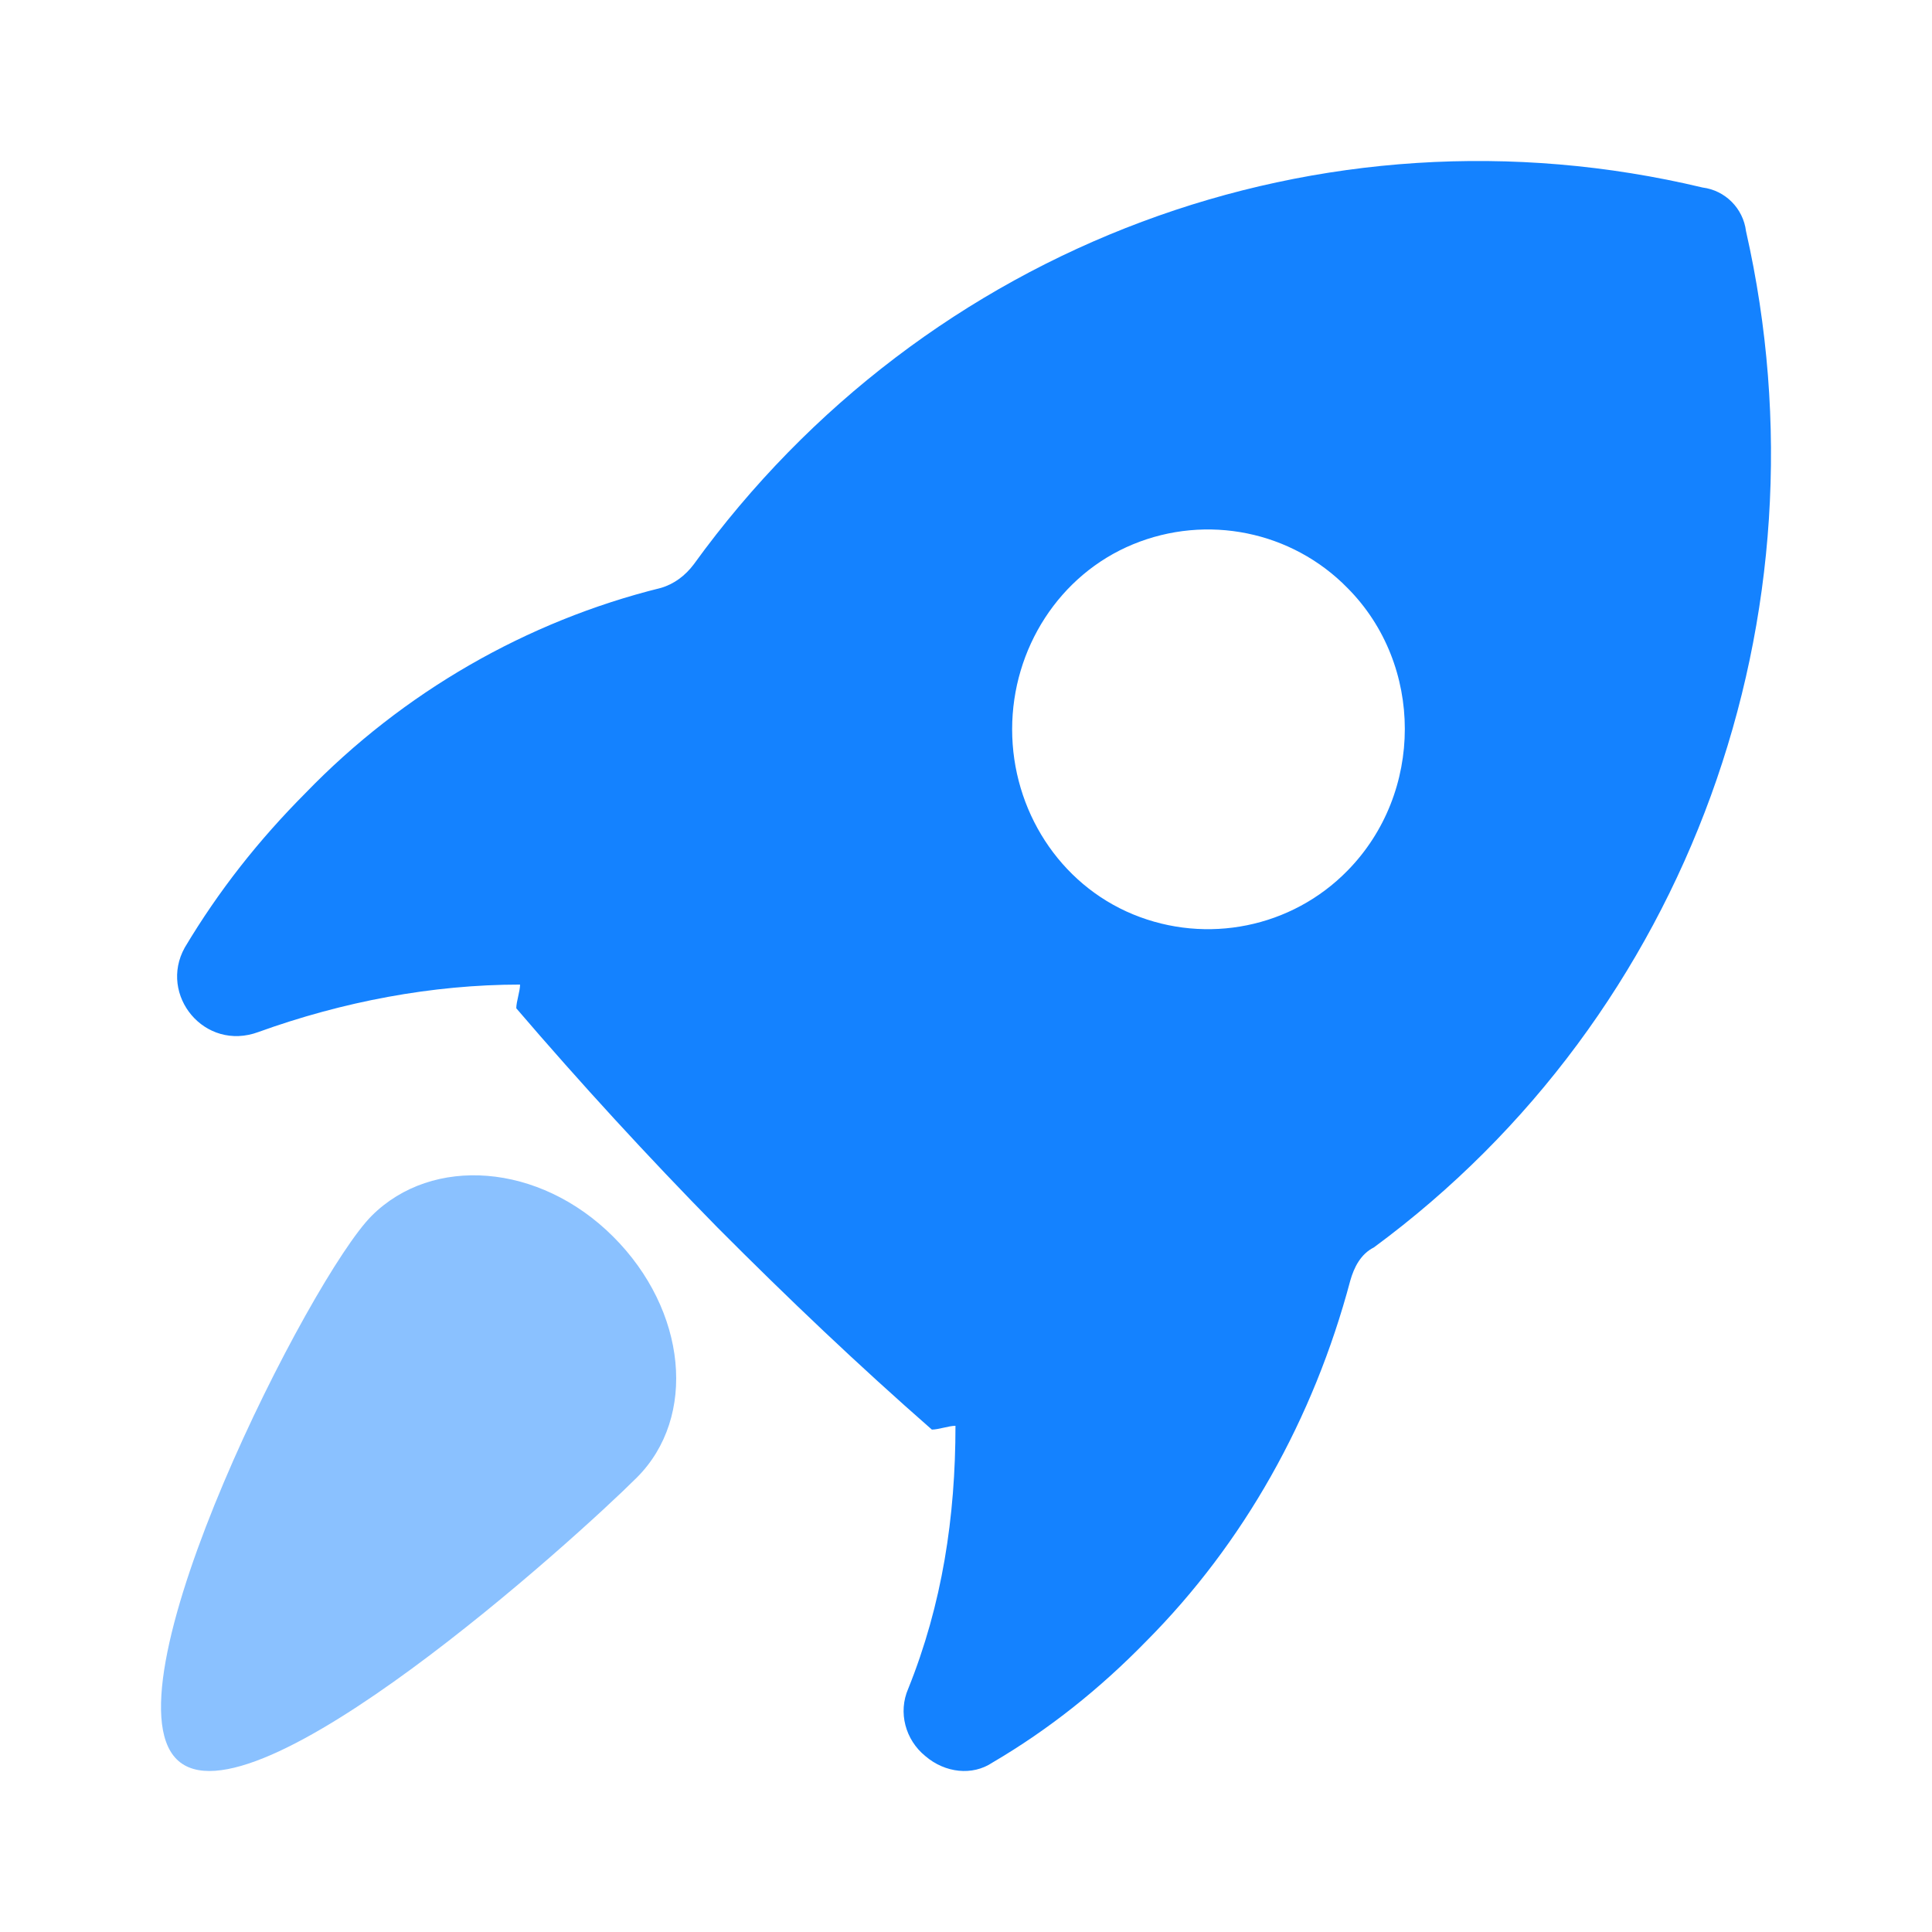
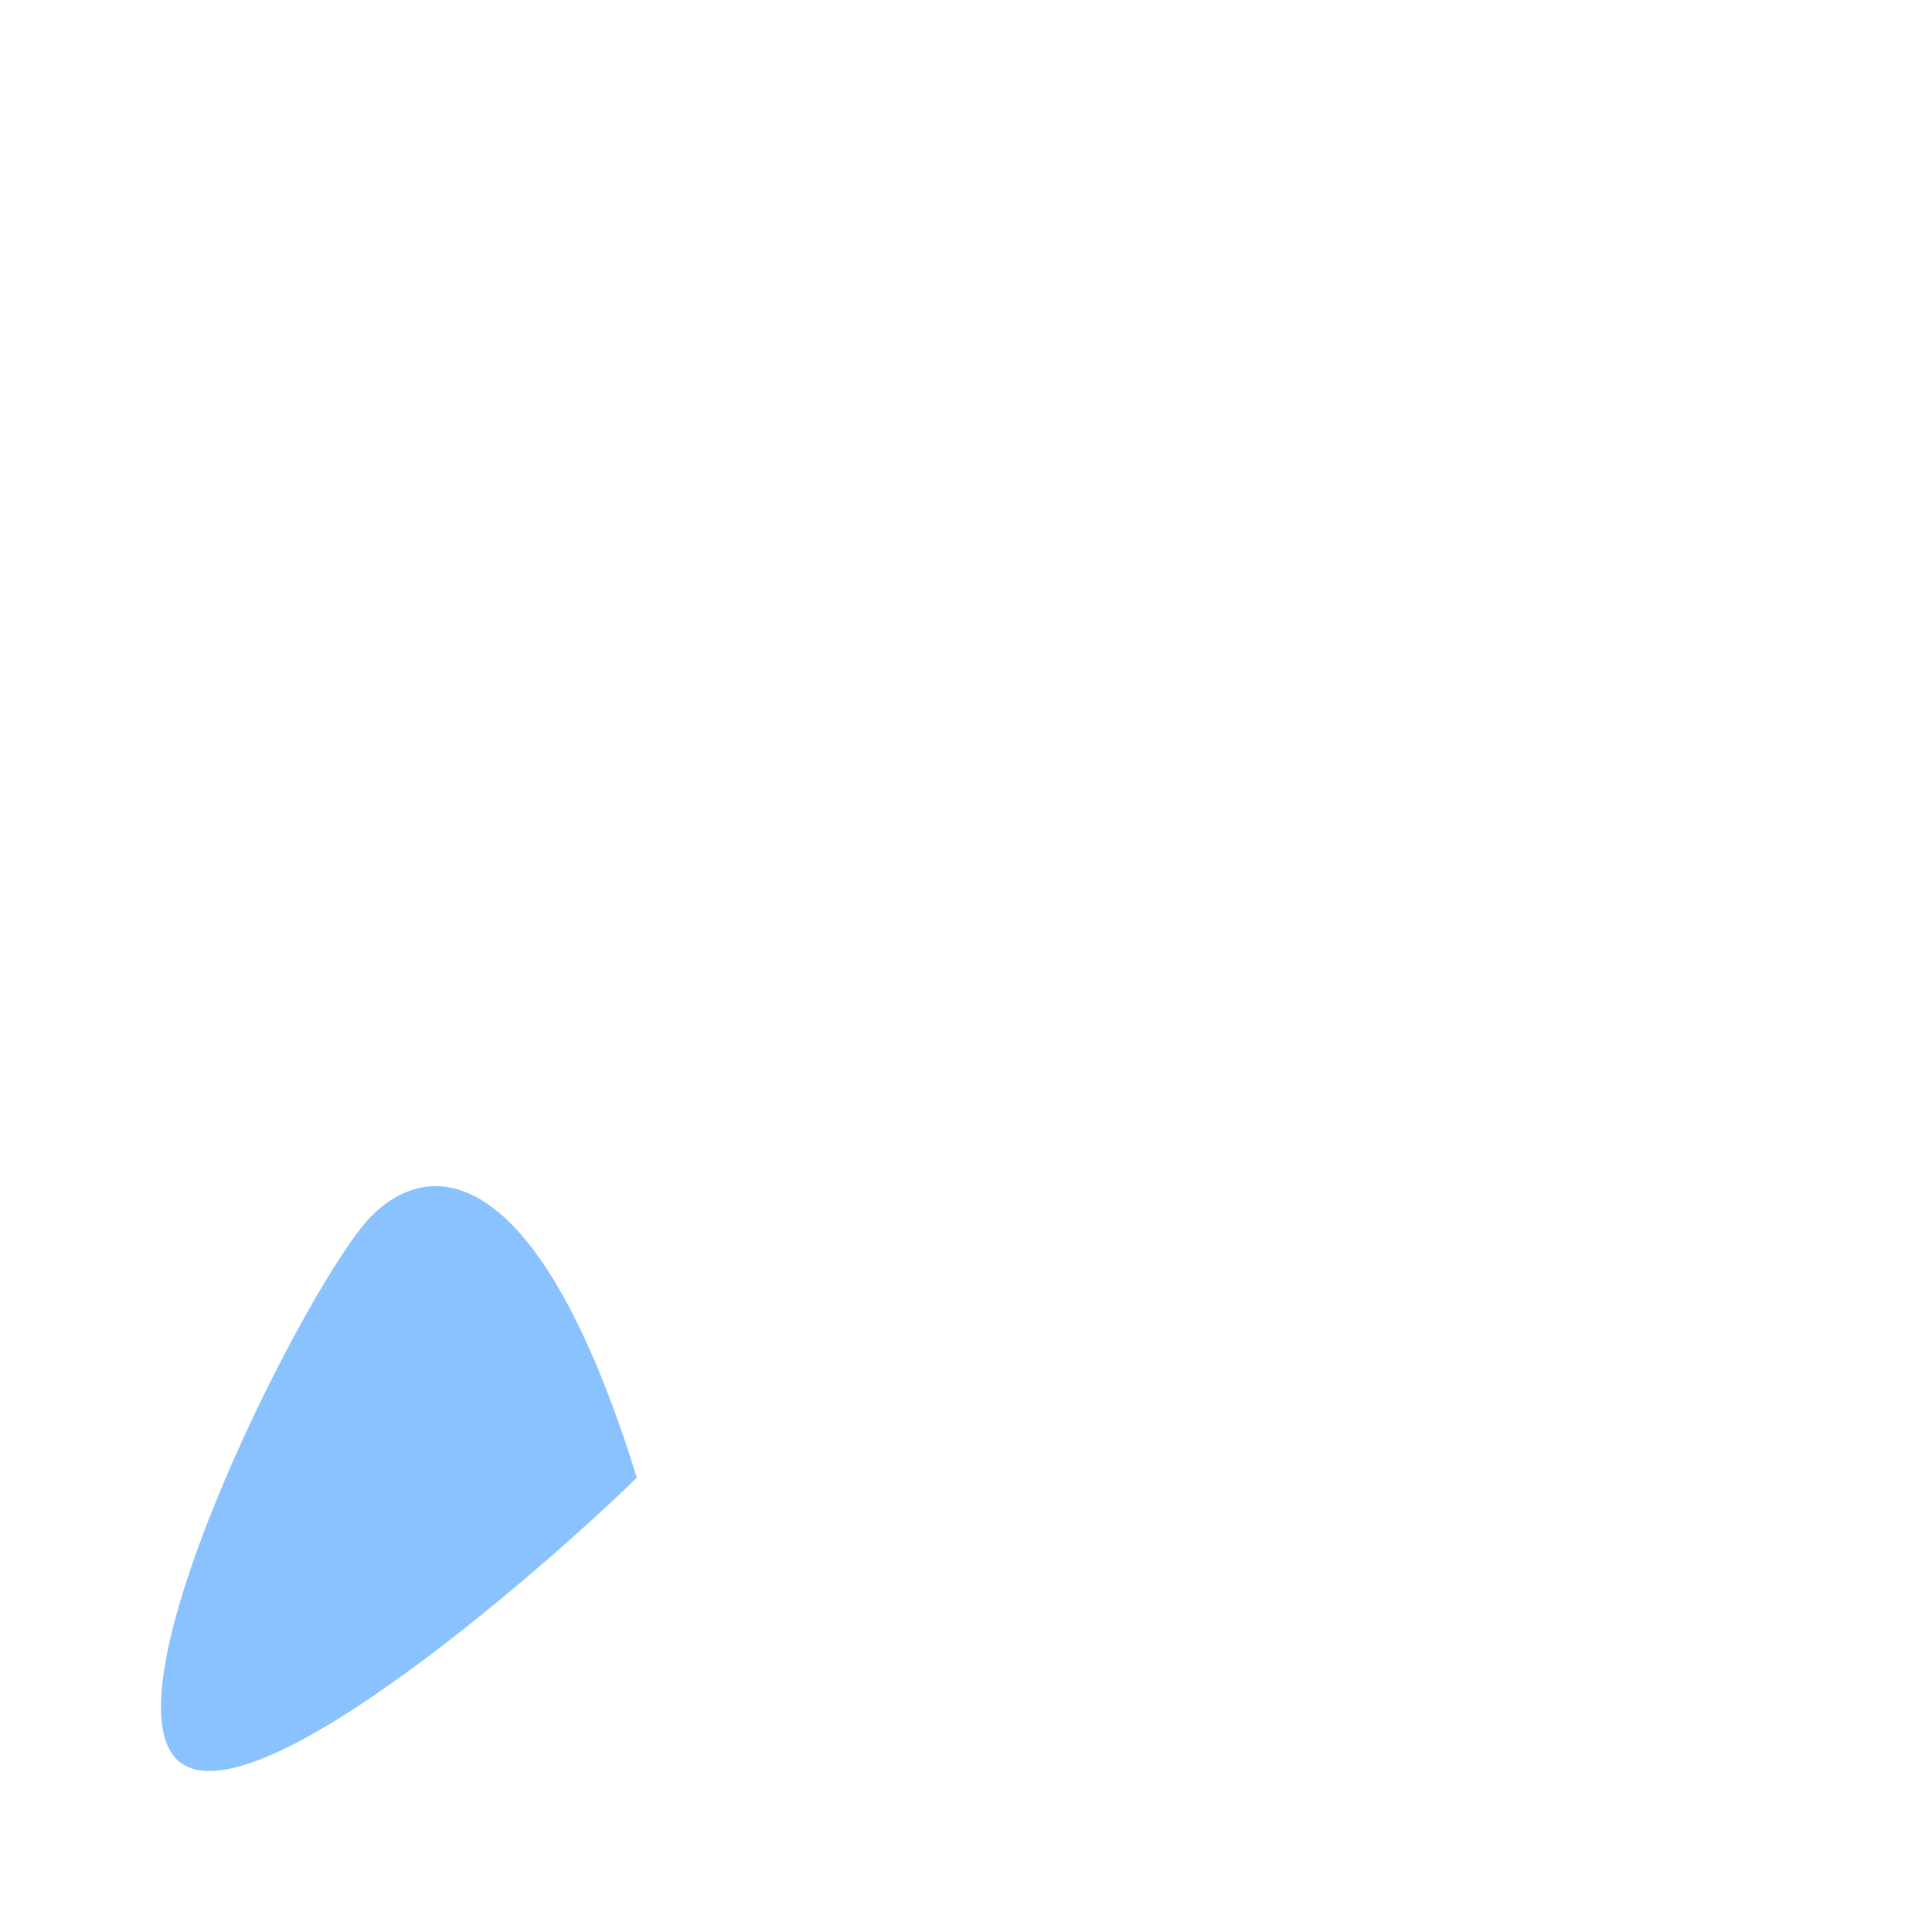
<svg xmlns="http://www.w3.org/2000/svg" fill="none" version="1.1" width="120" height="120" viewBox="0 0 120 120">
  <defs>
    <clipPath id="master_svg0_1_55">
      <rect x="0" y="0" width="120" height="120" rx="0" />
    </clipPath>
  </defs>
  <g clip-path="url(#master_svg0_1_55)">
    <g>
-       <path d="M108.448,14.358C108.272,12.943,107.158,11.824,105.75,11.647C82.049,5.989,57.469,15.183,43.096,35.045C42.568,35.752,41.864,36.282,41.043,36.518C32.712,38.581,25.027,43.001,18.985,49.248C16.052,52.195,13.588,55.319,11.476,58.855C9.833,61.802,12.708,65.338,16.052,64.1C21.273,62.215,26.846,61.154,32.302,61.154C32.302,61.566,32.067,62.215,32.067,62.627C36.056,67.283,40.221,71.821,44.563,76.242C48.963,80.662,53.304,84.787,57.88,88.795C58.29,88.795,58.936,88.559,59.346,88.559C59.346,94.217,58.525,99.639,56.413,104.885C55.768,106.358,56.237,108.067,57.469,109.069C58.701,110.13,60.402,110.307,61.634,109.482C65.154,107.419,68.322,104.885,71.196,101.938C77.239,95.867,81.58,88.147,83.868,79.542C84.103,78.717,84.513,77.892,85.335,77.479C104.929,63.04,113.846,38.168,108.448,14.358ZM83.692,54.081C80.231,57.617,74.951,58.678,70.375,56.792C65.799,54.906,62.866,50.309,62.866,45.3C62.866,40.29,65.799,35.693,70.375,33.807C74.951,31.921,80.231,32.982,83.692,36.518C88.444,41.292,88.444,49.248,83.692,54.081Z" fill="#1482FF" fill-opacity="1" style="mix-blend-mode:passthrough" />
-     </g>
+       </g>
    <g>
-       <path d="M23.087,75.515C19.323,79.272,6.384,104.691,10.972,109.27C15.559,113.849,35.79,95.533,39.553,91.776C43.317,88.019,42.67,81.386,38.083,76.807C33.496,72.228,26.85,71.758,23.087,75.515Z" fill="#8AC1FF" fill-opacity="1" style="mix-blend-mode:passthrough" />
+       <path d="M23.087,75.515C19.323,79.272,6.384,104.691,10.972,109.27C15.559,113.849,35.79,95.533,39.553,91.776C33.496,72.228,26.85,71.758,23.087,75.515Z" fill="#8AC1FF" fill-opacity="1" style="mix-blend-mode:passthrough" />
    </g>
  </g>
</svg>